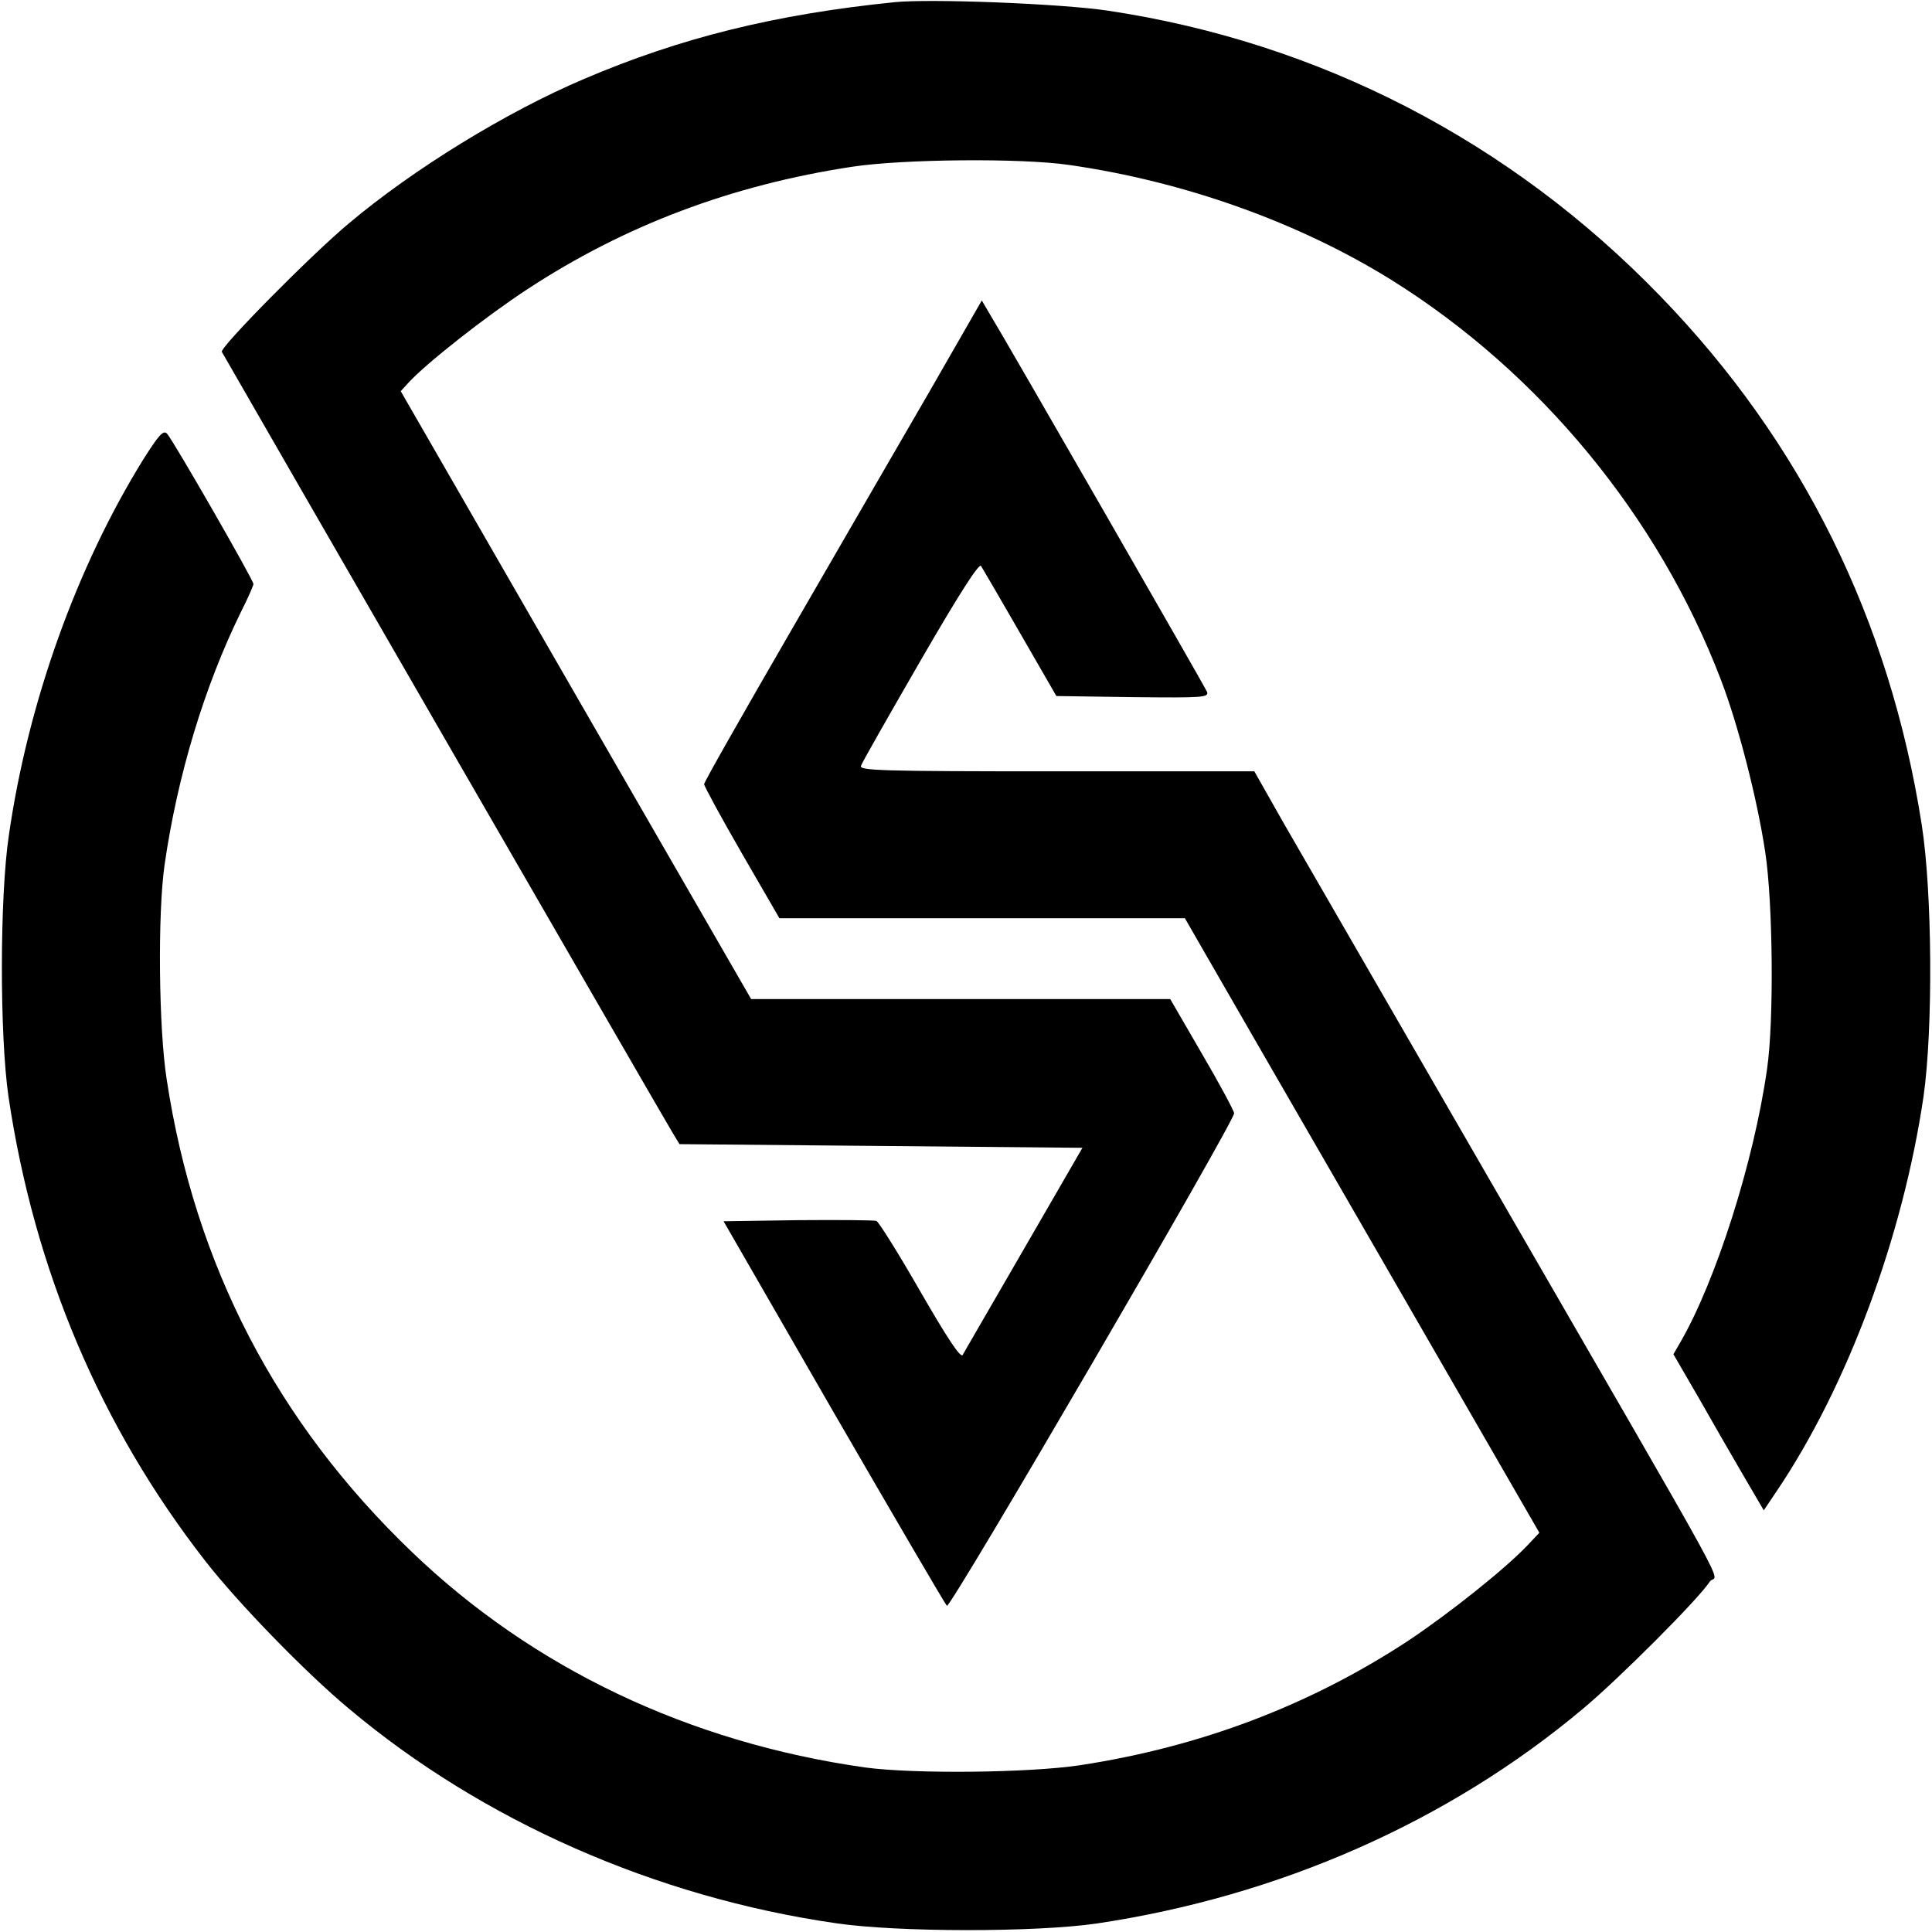
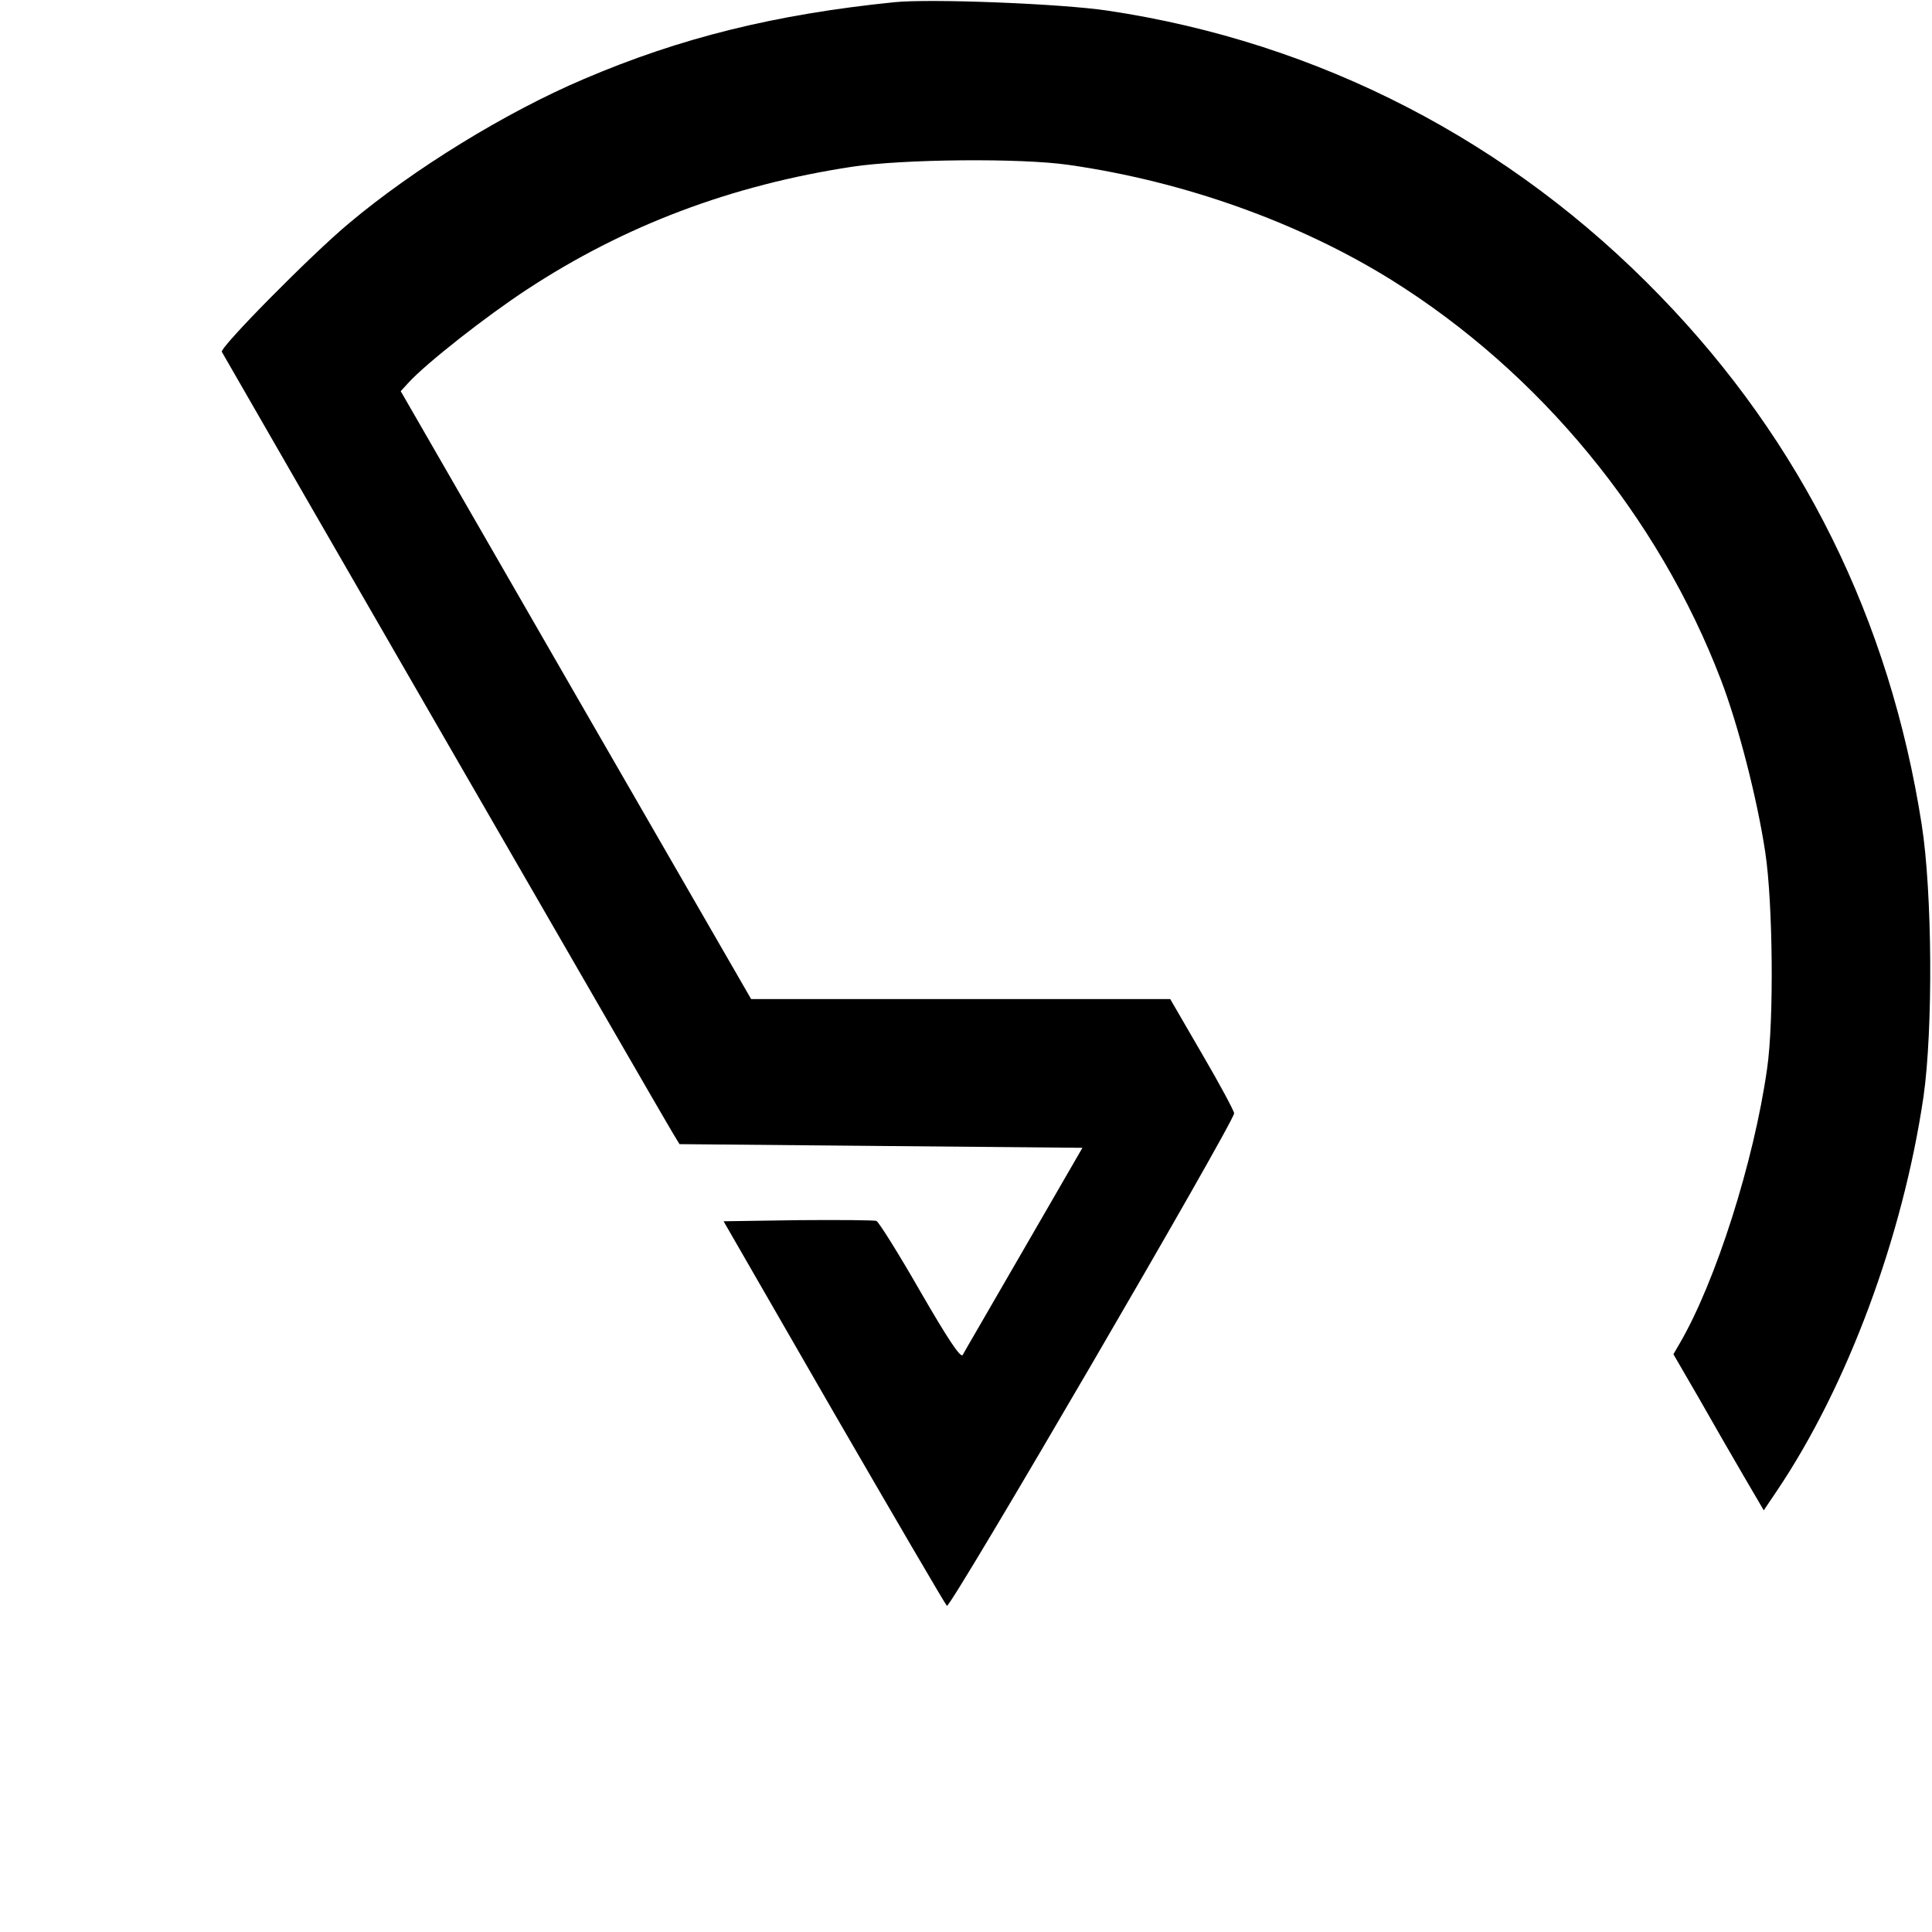
<svg xmlns="http://www.w3.org/2000/svg" version="1.0" width="526pt" height="526pt" viewBox="0 0 526 526" preserveAspectRatio="xMidYMid meet">
  <g transform="translate(0,526) scale(0.1,-0.1)" fill="#000000" stroke="none">
    <path d="M2435 5254 c-325 -33 -583 -97 -845 -209 -212 -90 -464 -245 -640 -393 -101 -84 -353 -339 -346 -350 97 -170 1212 -2102 1226 -2124 l20 -33 549 -5 548 -5 -159 -275 c-87 -151 -163 -281 -167 -289 -6 -9 -42 46 -116 174 -59 103 -113 189 -119 191 -6 2 -102 3 -214 2 l-202 -3 299 -519 c165 -285 304 -523 309 -528 9 -9 782 1317 782 1341 0 6 -39 79 -87 161 l-87 150 -571 0 -570 0 -477 827 -477 828 22 24 c49 53 209 179 322 253 265 174 556 284 885 334 138 21 460 24 590 5 315 -45 627 -157 878 -313 404 -252 727 -644 897 -1088 47 -122 99 -324 121 -470 21 -138 24 -460 5 -590 -36 -254 -140 -579 -237 -746 l-18 -31 69 -119 c37 -65 92 -161 122 -212 l55 -94 35 52 c193 286 344 694 400 1075 26 183 24 555 -5 740 -87 557 -326 1041 -712 1439 -408 422 -929 691 -1504 777 -126 19 -483 33 -581 23z" />
-     <path d="M2530 4193 c-79 -136 -249 -430 -378 -653 -129 -223 -235 -409 -235 -415 0 -5 46 -90 102 -187 l103 -178 552 0 552 0 50 -87 c28 -49 245 -425 483 -837 l432 -749 -33 -35 c-62 -65 -213 -185 -324 -259 -268 -176 -566 -289 -894 -339 -140 -21 -453 -24 -585 -6 -479 68 -904 270 -1234 587 -368 353 -590 780 -667 1285 -22 139 -25 452 -6 585 35 243 108 485 208 689 19 37 34 72 34 76 0 11 -219 392 -235 409 -10 11 -22 -2 -65 -70 -181 -292 -314 -662 -366 -1024 -25 -168 -25 -544 -1 -710 70 -472 250 -898 536 -1265 87 -112 272 -303 391 -402 363 -305 834 -513 1325 -584 168 -25 544 -25 710 -1 497 74 958 277 1325 585 97 81 315 299 345 346 20 30 100 -117 -615 1121 -254 440 -499 864 -544 942 l-81 143 -539 0 c-479 0 -537 2 -532 15 3 9 76 137 162 286 107 185 160 267 165 258 5 -8 53 -90 107 -184 l98 -170 208 -3 c193 -2 208 -1 202 15 -6 14 -550 961 -596 1036 l-17 29 -143 -249z" />
  </g>
</svg>